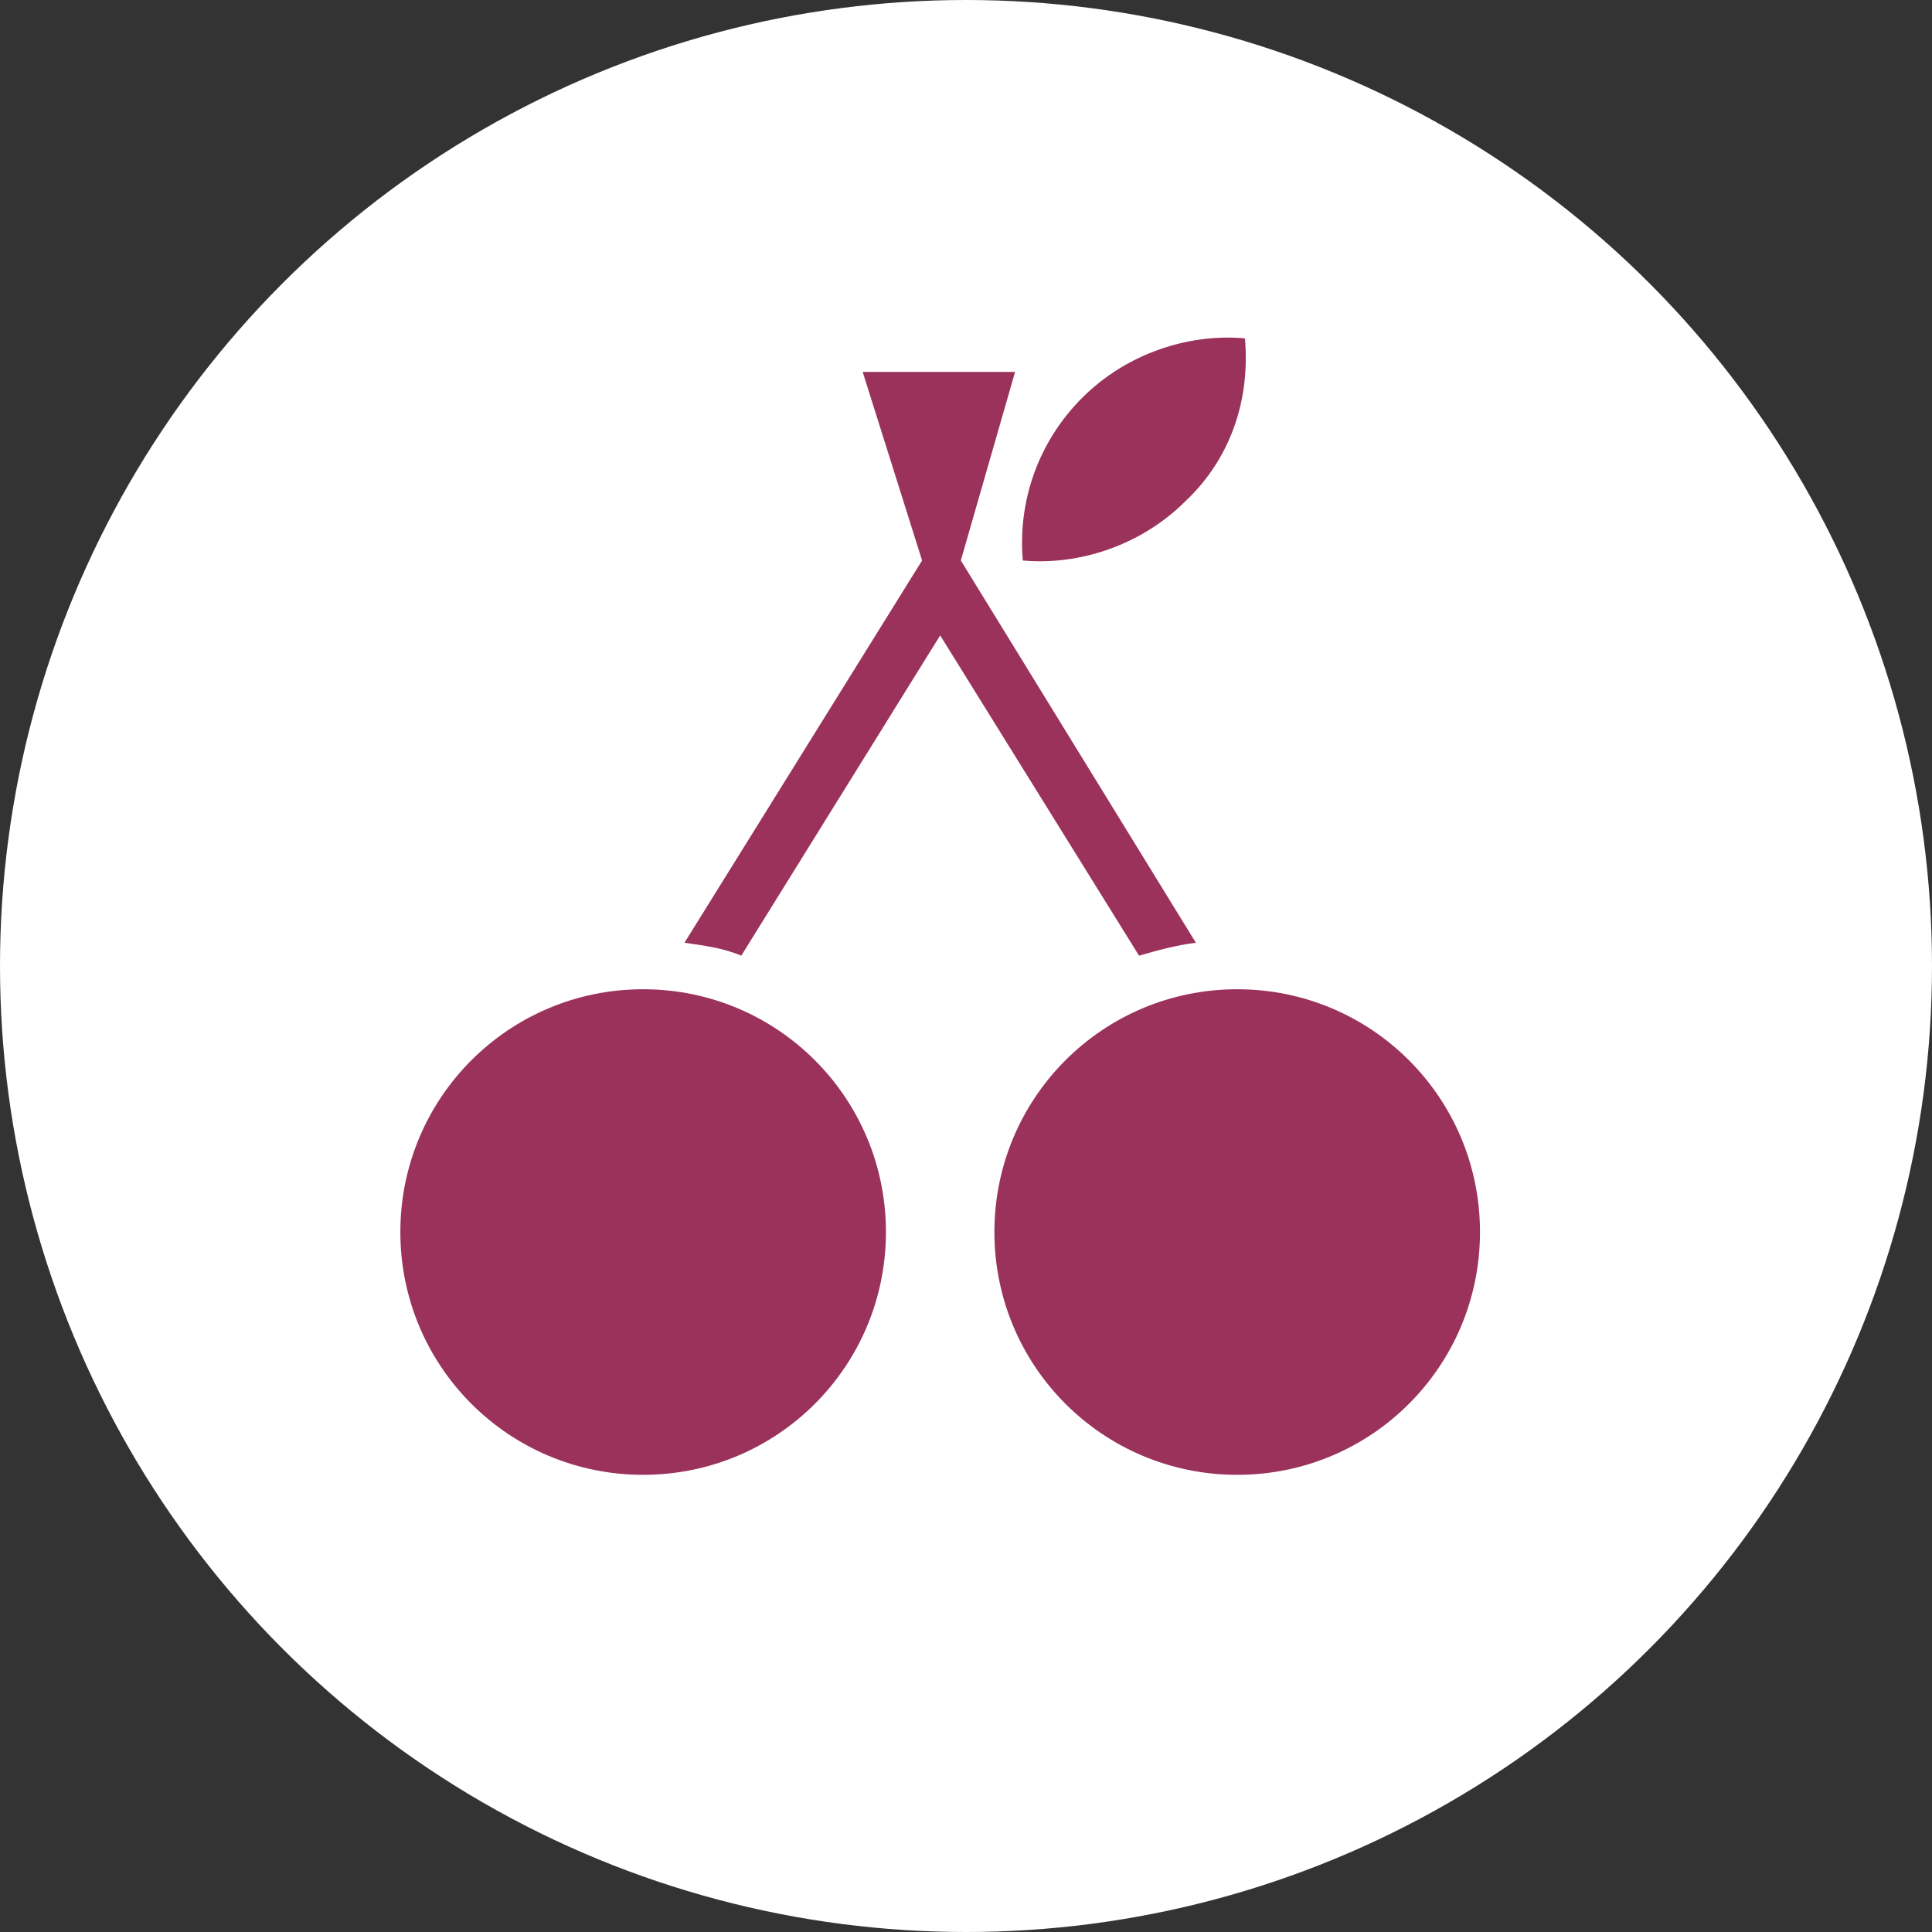
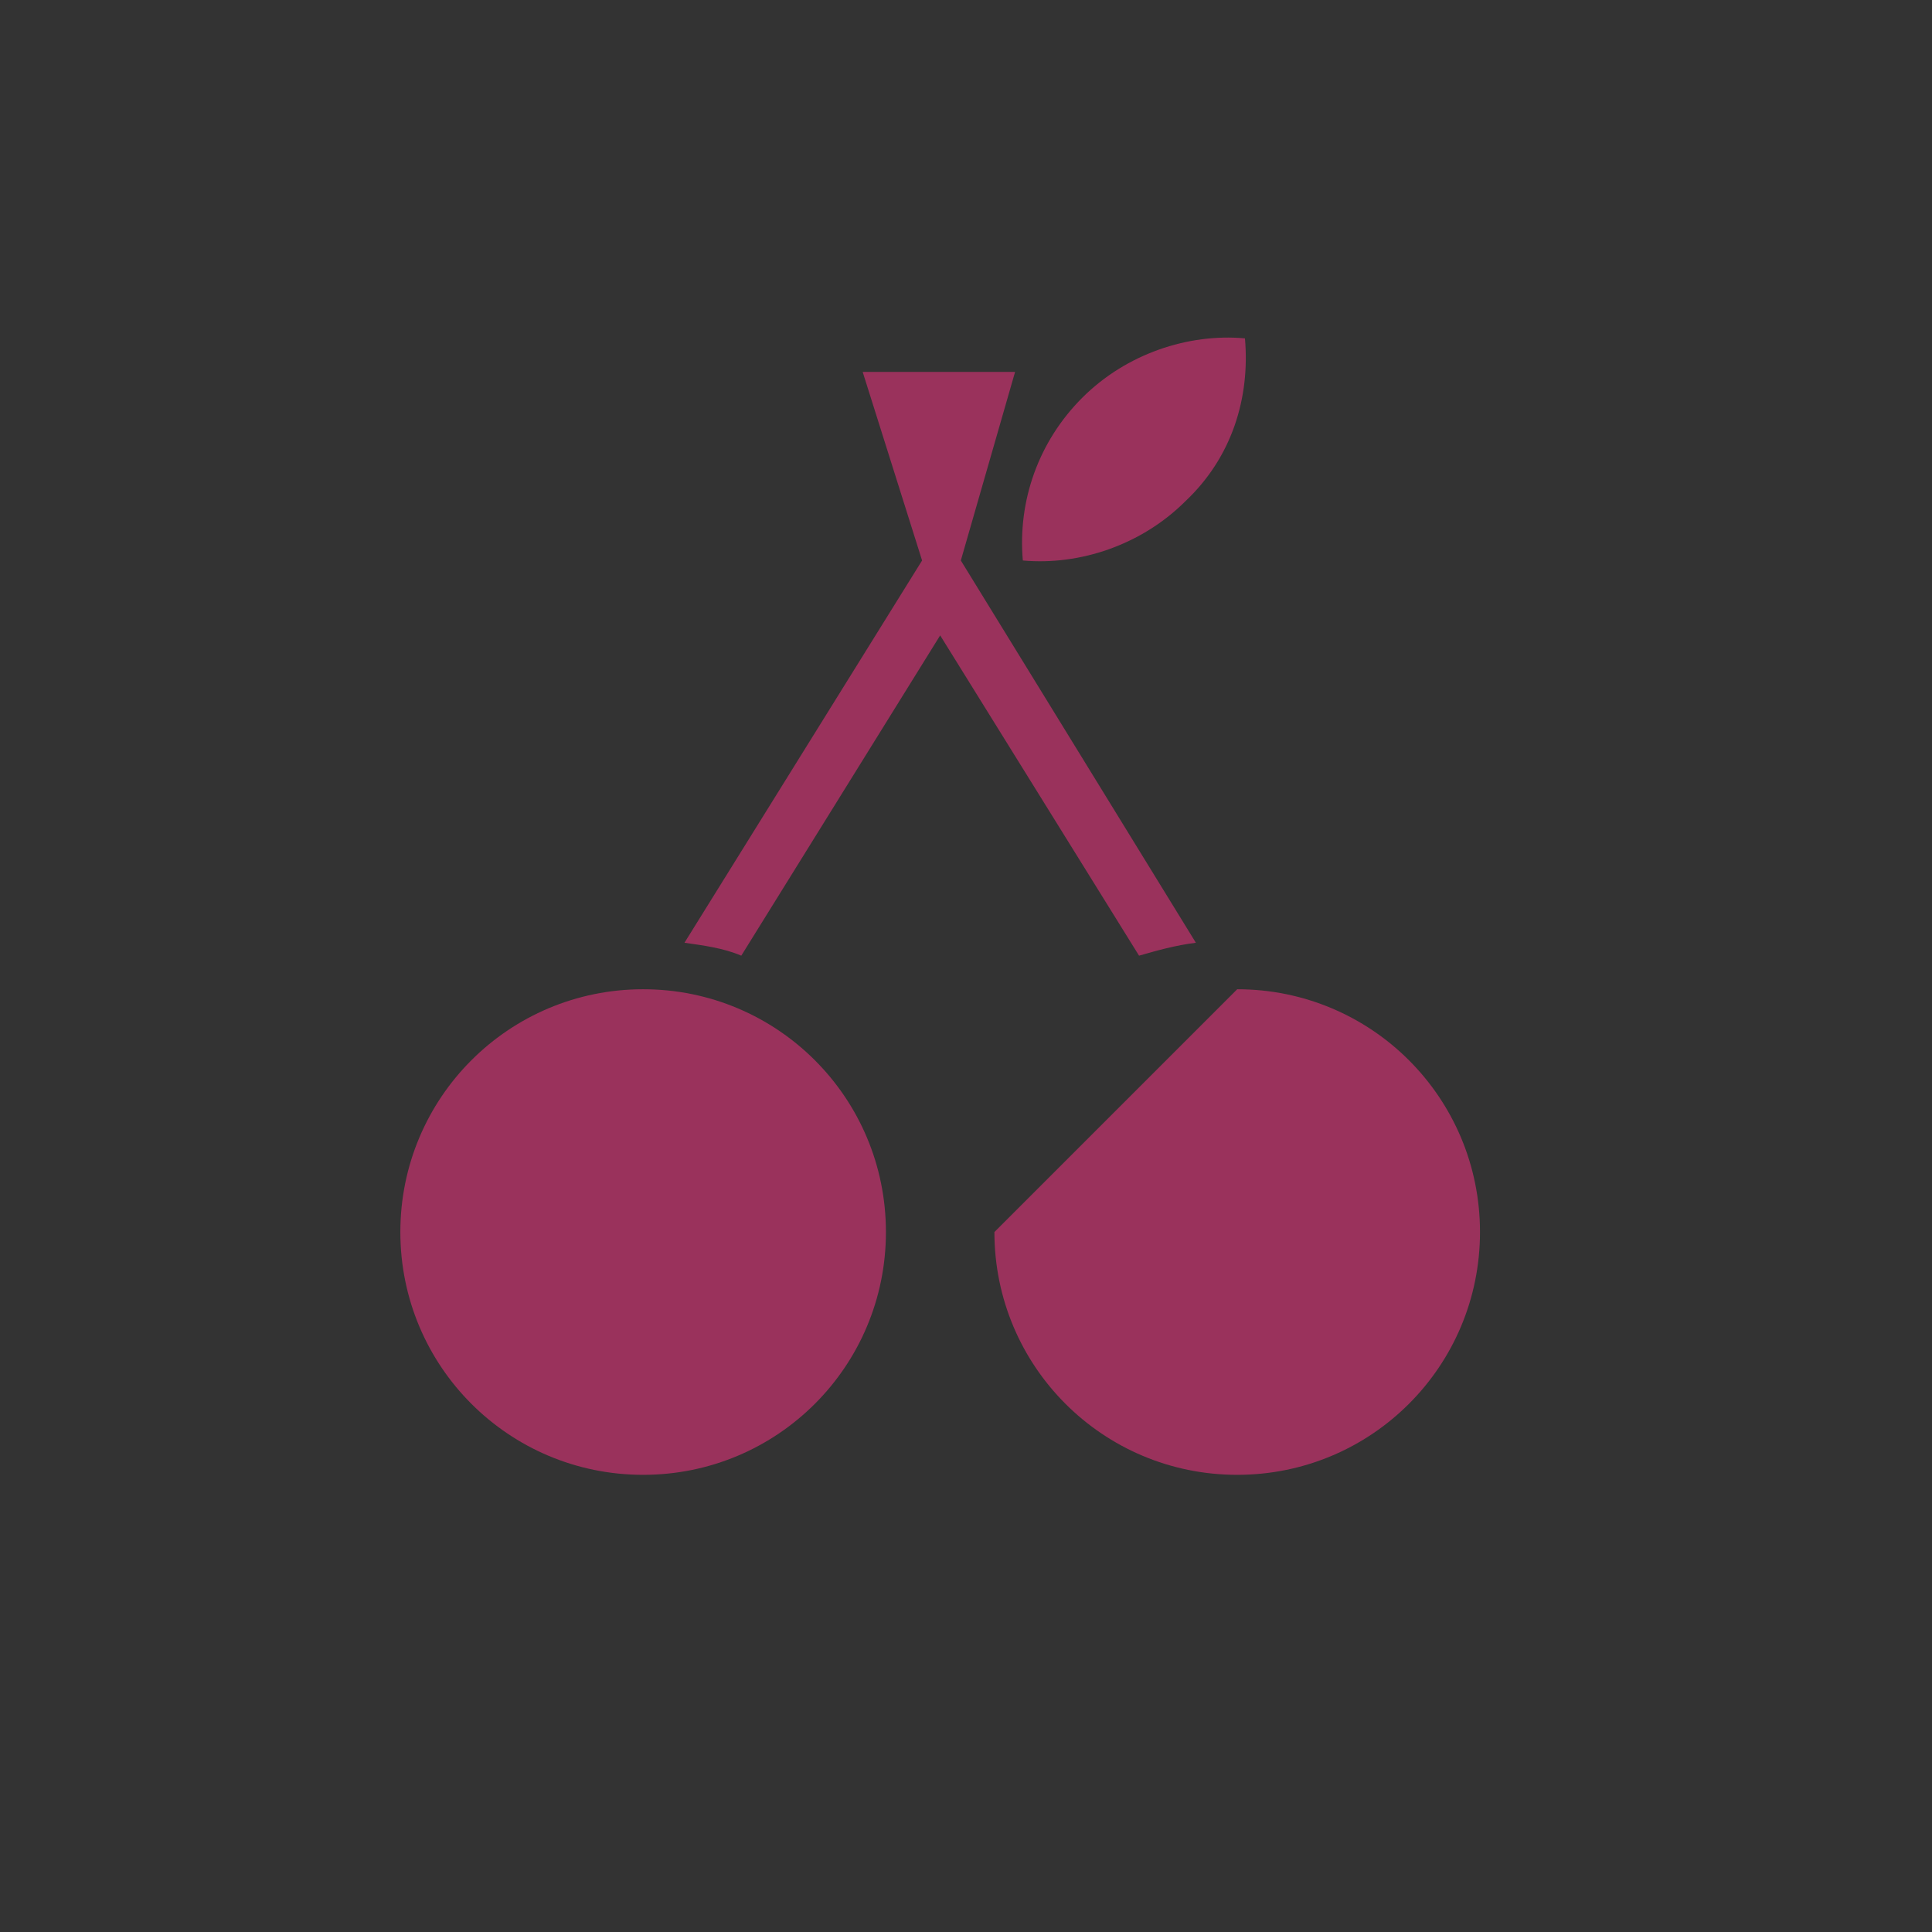
<svg xmlns="http://www.w3.org/2000/svg" version="1.1" id="Calque_1" x="0px" y="0px" viewBox="0 0 74.8 74.8" style="enable-background:new 0 0 74.8 74.8;" xml:space="preserve">
  <rect x="0" y="0" width="74.8" height="74.8" fill="#333333" stroke="none" />
  <style type="text/css">
	.st0{fill:#FFFFFF;}
	.st1{fill:#9A325C;}
</style>
  <g>
    <g>
-       <circle class="st0" cx="37.4" cy="37.4" r="37.4" />
-       <path class="st1" d="M41.9,15.4c1.7-1.7,4.1-2.5,6.3-2.3c0.2,2.3-0.5,4.6-2.3,6.3c-1.7,1.7-4.1,2.5-6.3,2.3    C39.4,19.4,40.2,17.1,41.9,15.4L41.9,15.4z M47.9,38.3c5.2,0,9.4,4.2,9.4,9.4c0,5.2-4.2,9.4-9.4,9.4c-5.2,0-9.4-4.2-9.4-9.4    C38.5,42.5,42.7,38.3,47.9,38.3L47.9,38.3z M24.9,38.3c5.2,0,9.4,4.2,9.4,9.4c0,5.2-4.2,9.4-9.4,9.4c-5.2,0-9.4-4.2-9.4-9.4    C15.5,42.5,19.7,38.3,24.9,38.3L24.9,38.3z M33.4,14.4h5.9l-2.1,7.3l9.1,14.8c-0.8,0.1-1.5,0.3-2.2,0.5l-7.7-12.4l-7.7,12.4    c-0.7-0.3-1.5-0.4-2.2-0.5l9.2-14.8L33.4,14.4L33.4,14.4z" />
+       <path class="st1" d="M41.9,15.4c1.7-1.7,4.1-2.5,6.3-2.3c0.2,2.3-0.5,4.6-2.3,6.3c-1.7,1.7-4.1,2.5-6.3,2.3    C39.4,19.4,40.2,17.1,41.9,15.4L41.9,15.4z M47.9,38.3c5.2,0,9.4,4.2,9.4,9.4c0,5.2-4.2,9.4-9.4,9.4c-5.2,0-9.4-4.2-9.4-9.4    L47.9,38.3z M24.9,38.3c5.2,0,9.4,4.2,9.4,9.4c0,5.2-4.2,9.4-9.4,9.4c-5.2,0-9.4-4.2-9.4-9.4    C15.5,42.5,19.7,38.3,24.9,38.3L24.9,38.3z M33.4,14.4h5.9l-2.1,7.3l9.1,14.8c-0.8,0.1-1.5,0.3-2.2,0.5l-7.7-12.4l-7.7,12.4    c-0.7-0.3-1.5-0.4-2.2-0.5l9.2-14.8L33.4,14.4L33.4,14.4z" />
    </g>
  </g>
</svg>